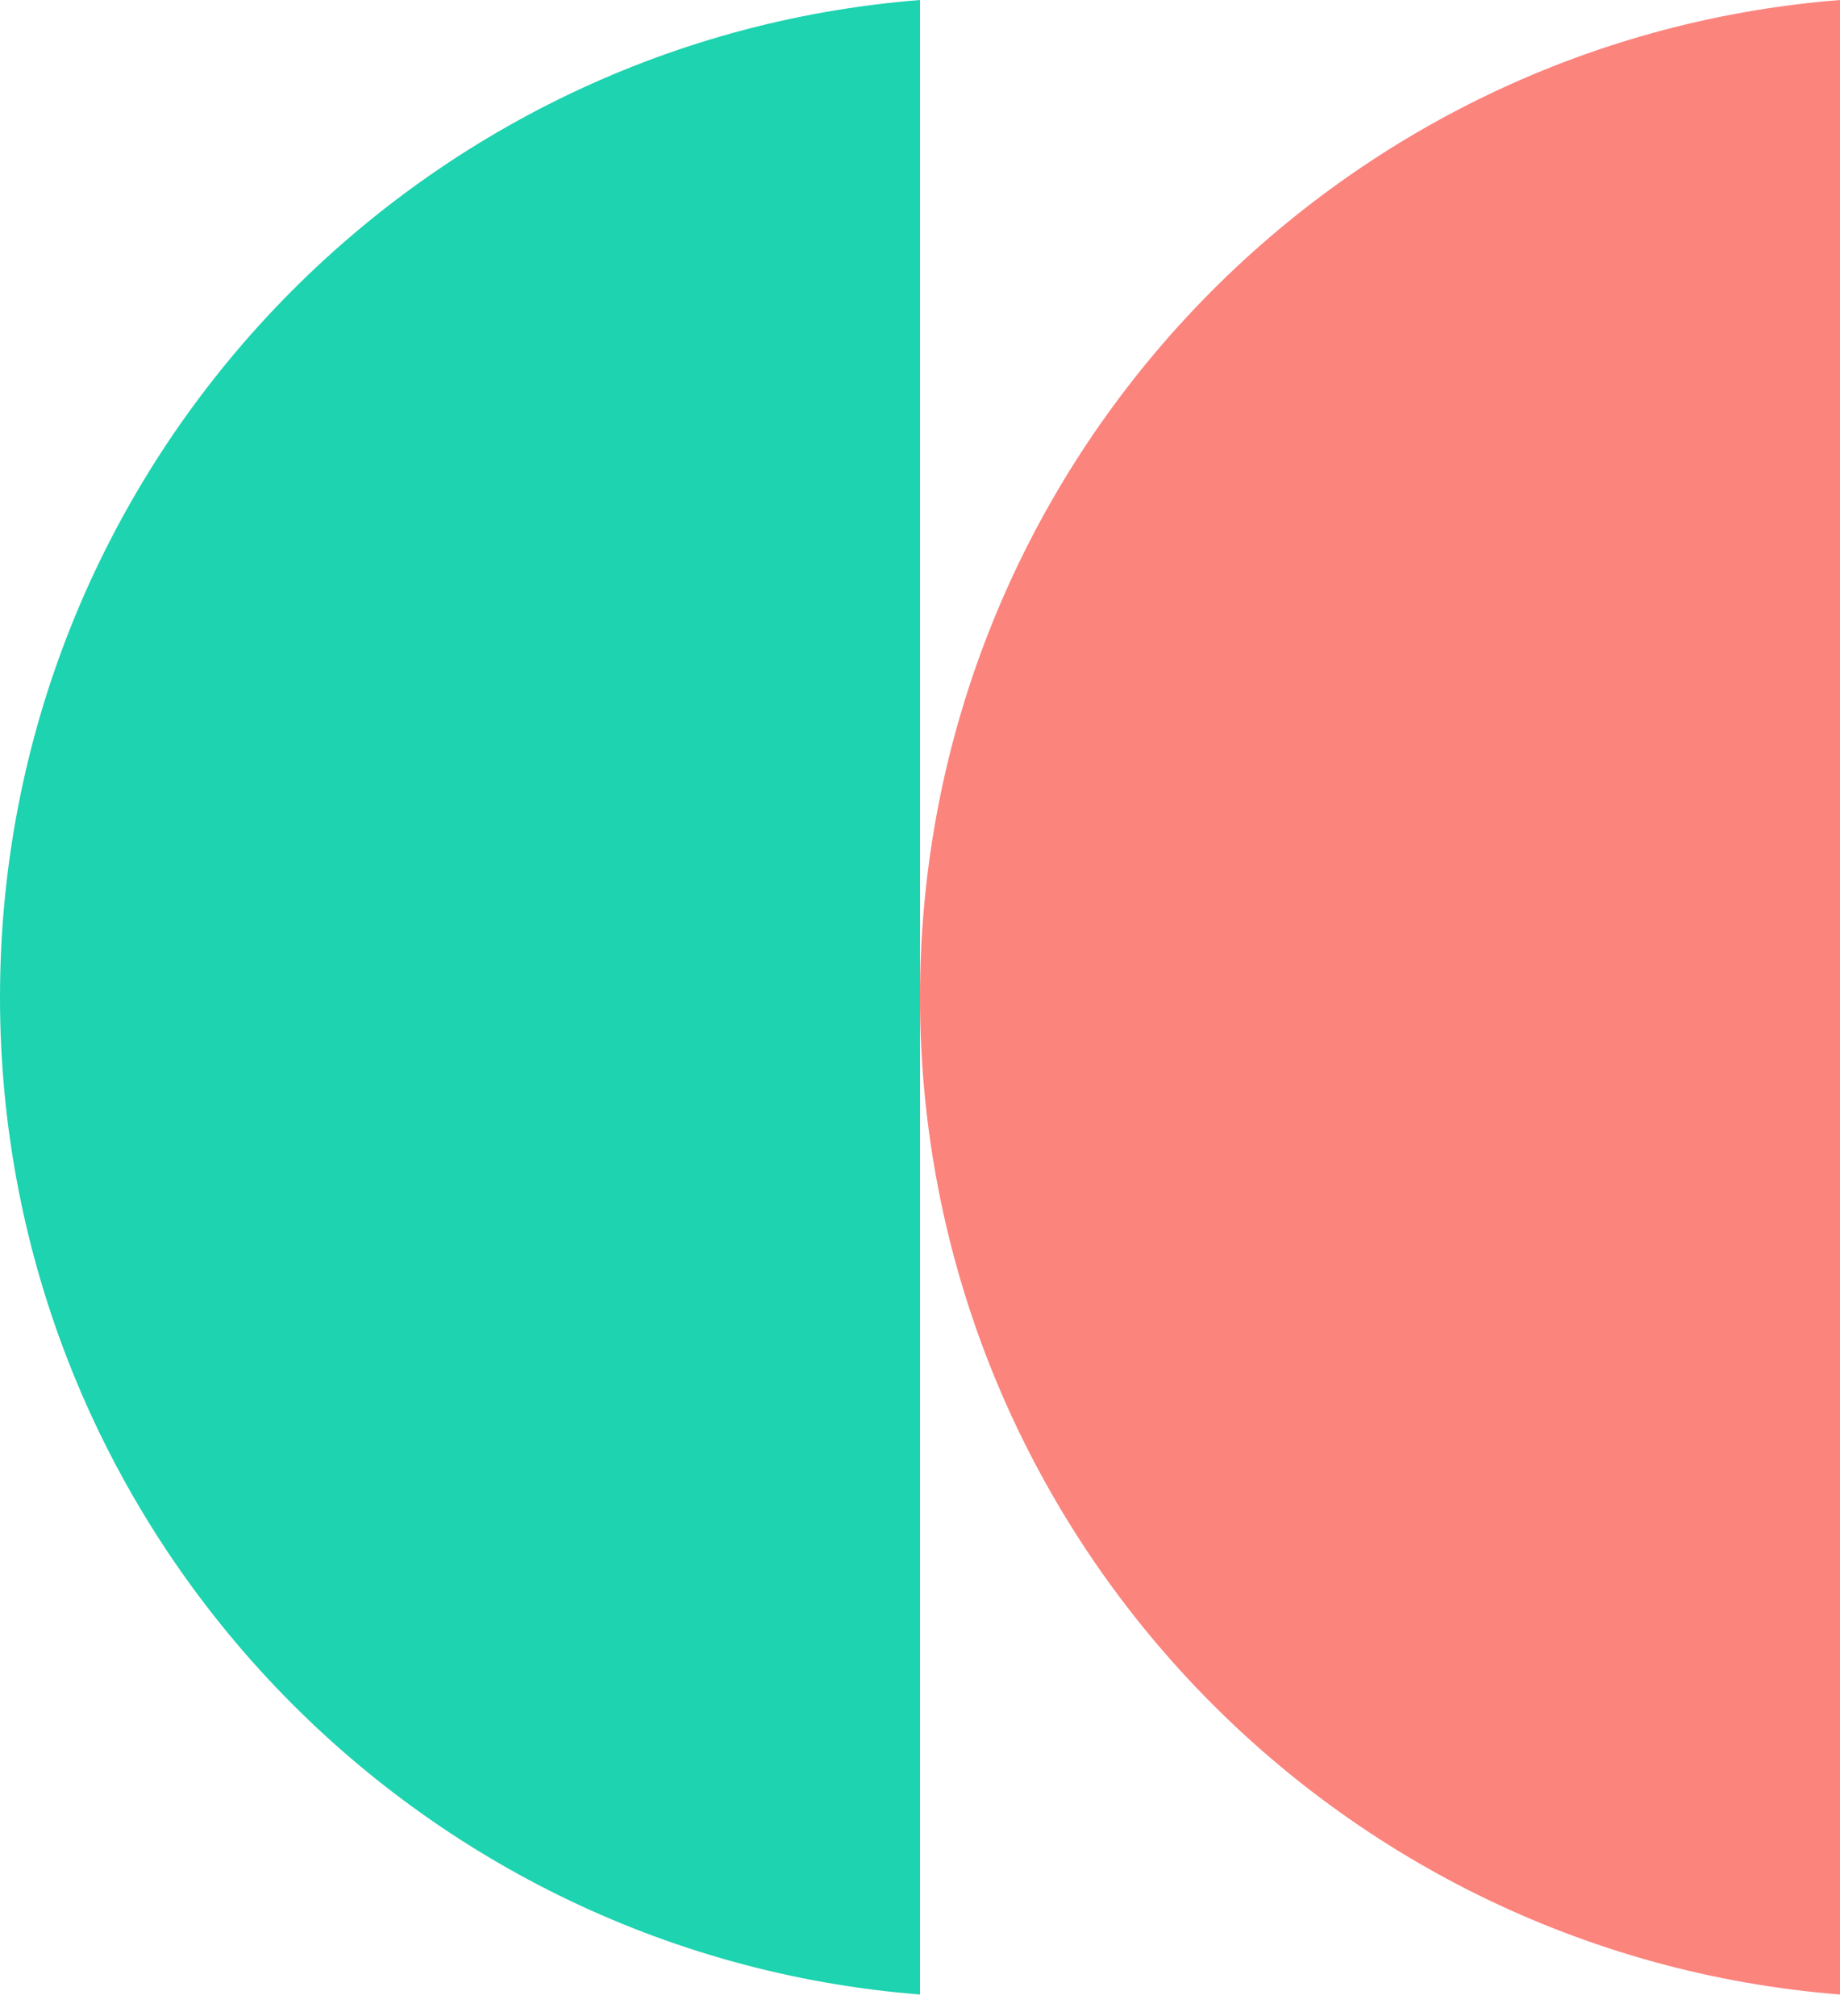
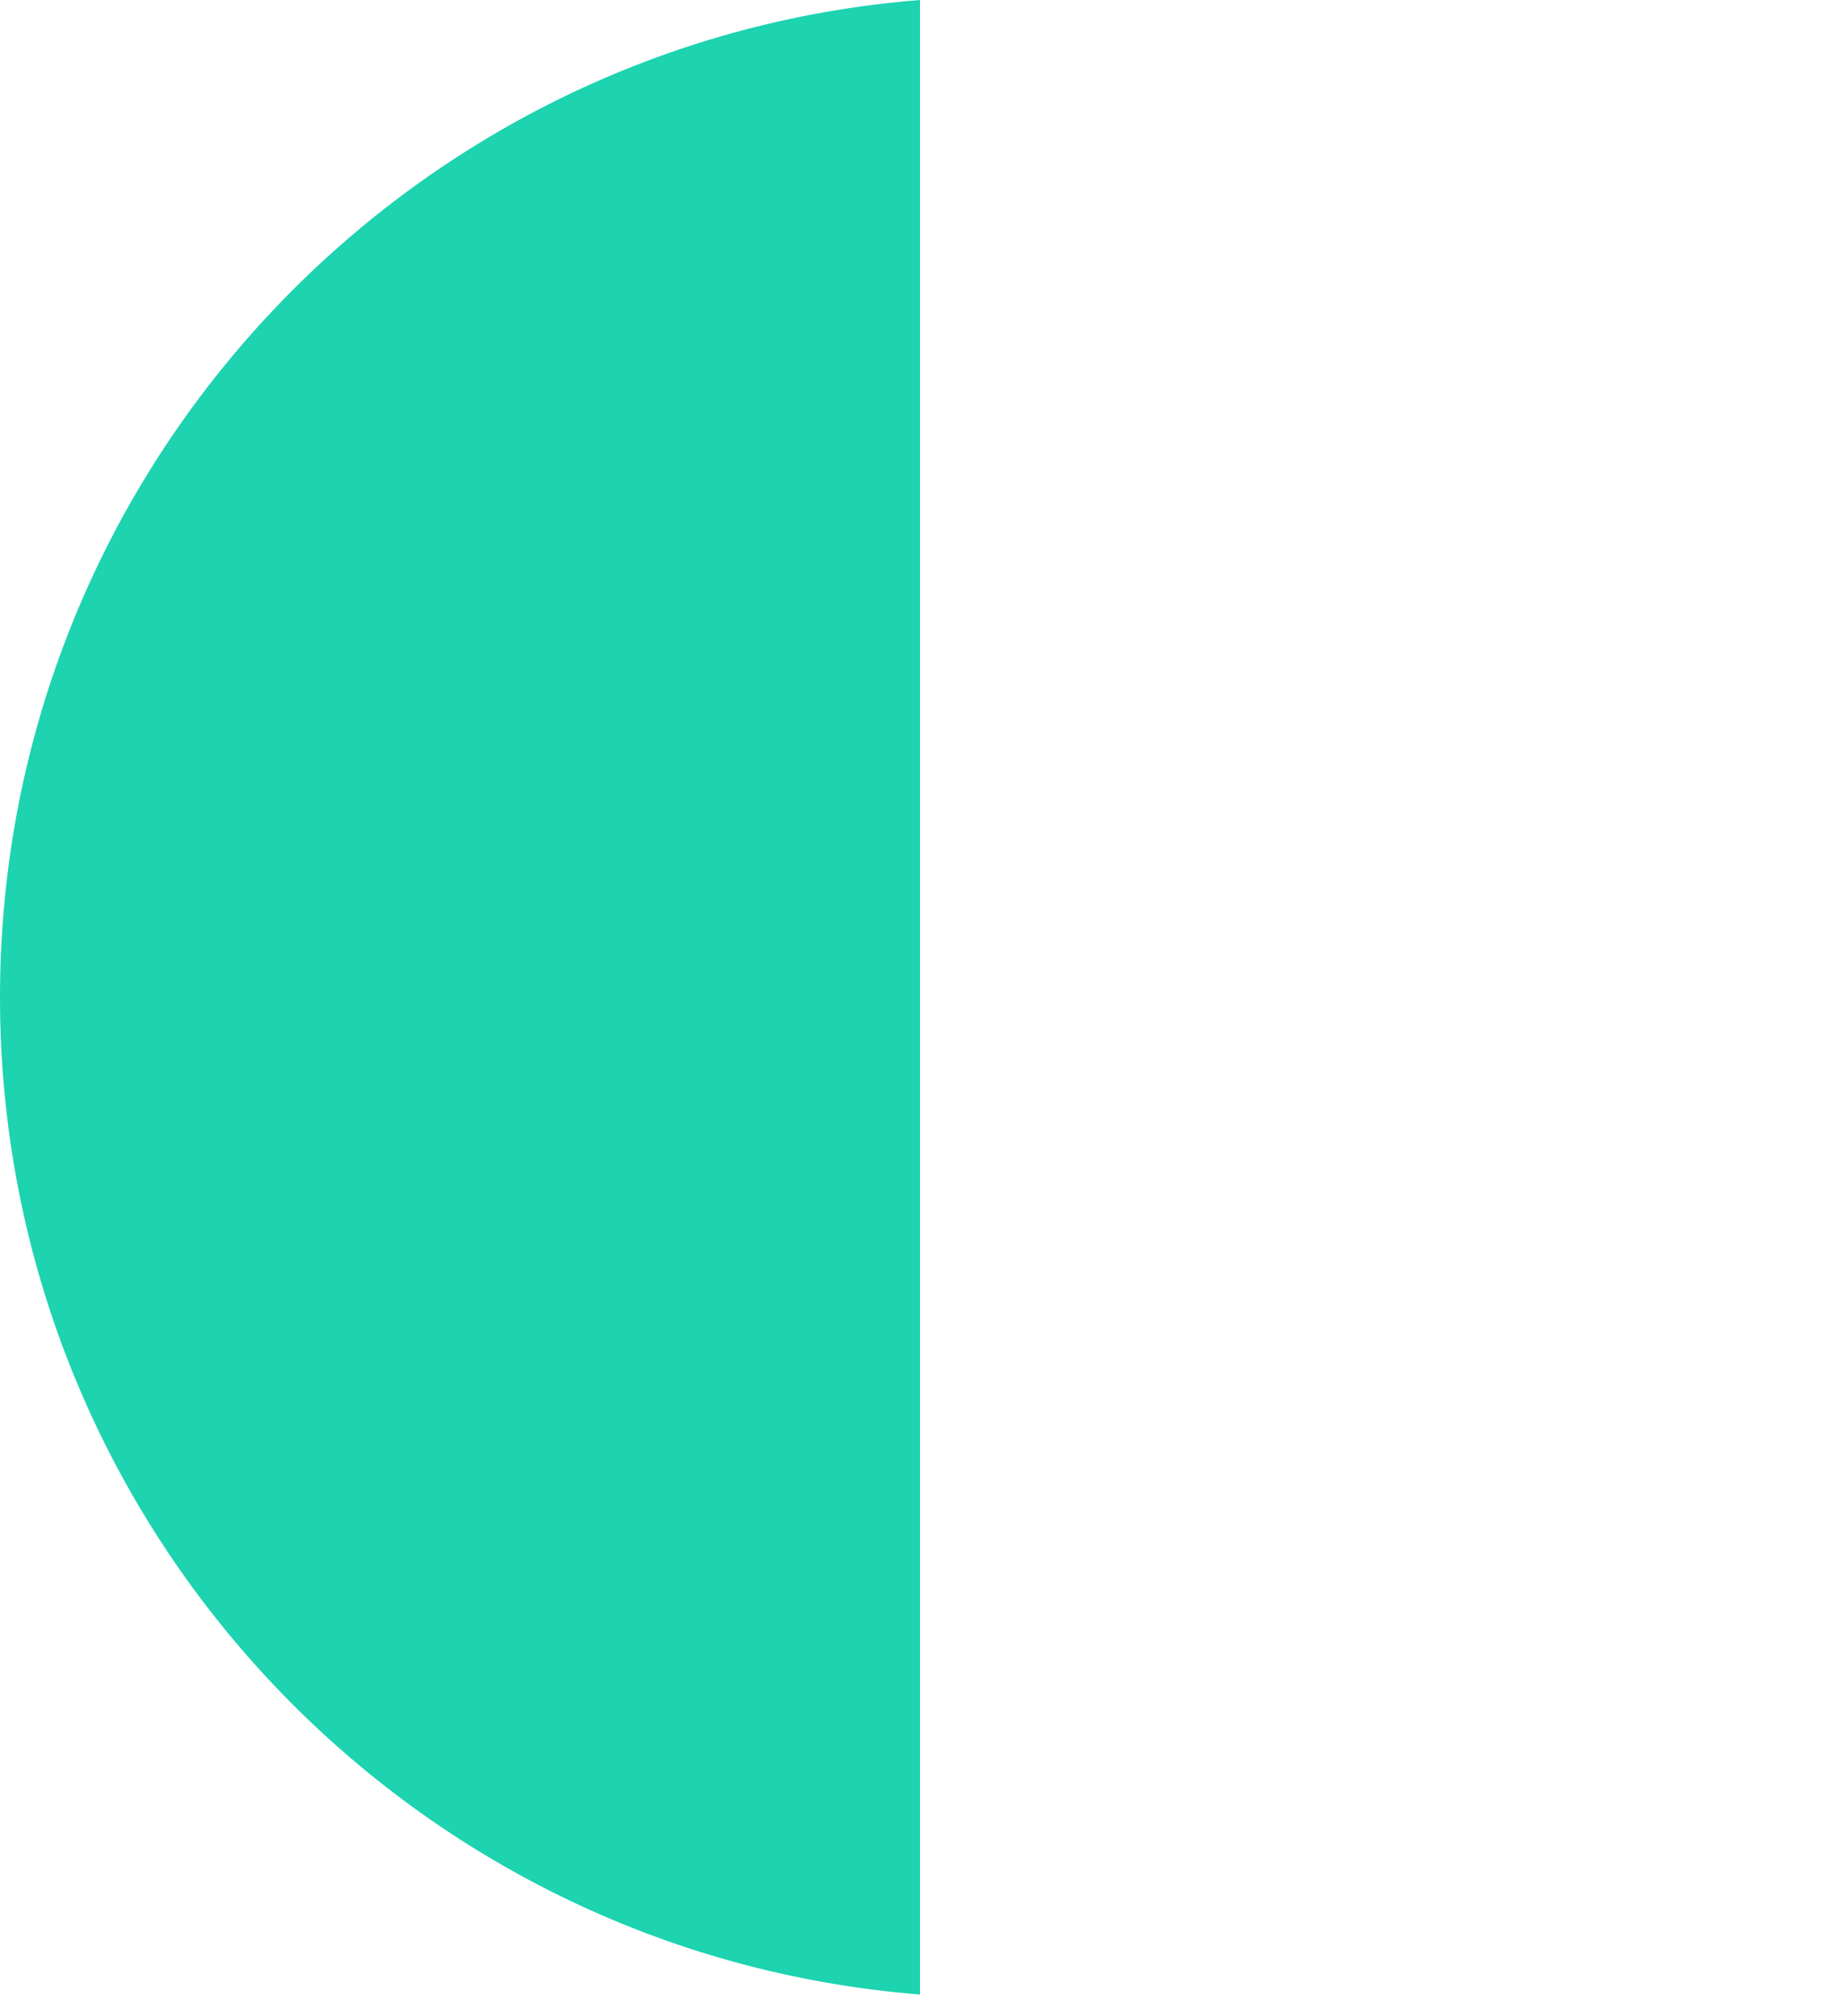
<svg xmlns="http://www.w3.org/2000/svg" width="42" height="46" viewBox="0 0 42 46" fill="none">
-   <path fill-rule="evenodd" clip-rule="evenodd" d="M42 0C30.247 0.93 21 10.762 21 22.754C21 34.746 30.247 44.578 42 45.508V0Z" fill="#FB847D" />
  <path fill-rule="evenodd" clip-rule="evenodd" d="M21 0C9.247 0.93 0 10.762 0 22.754C0 34.746 9.247 44.578 21 45.508V0Z" fill="#1DD3B0" />
</svg>